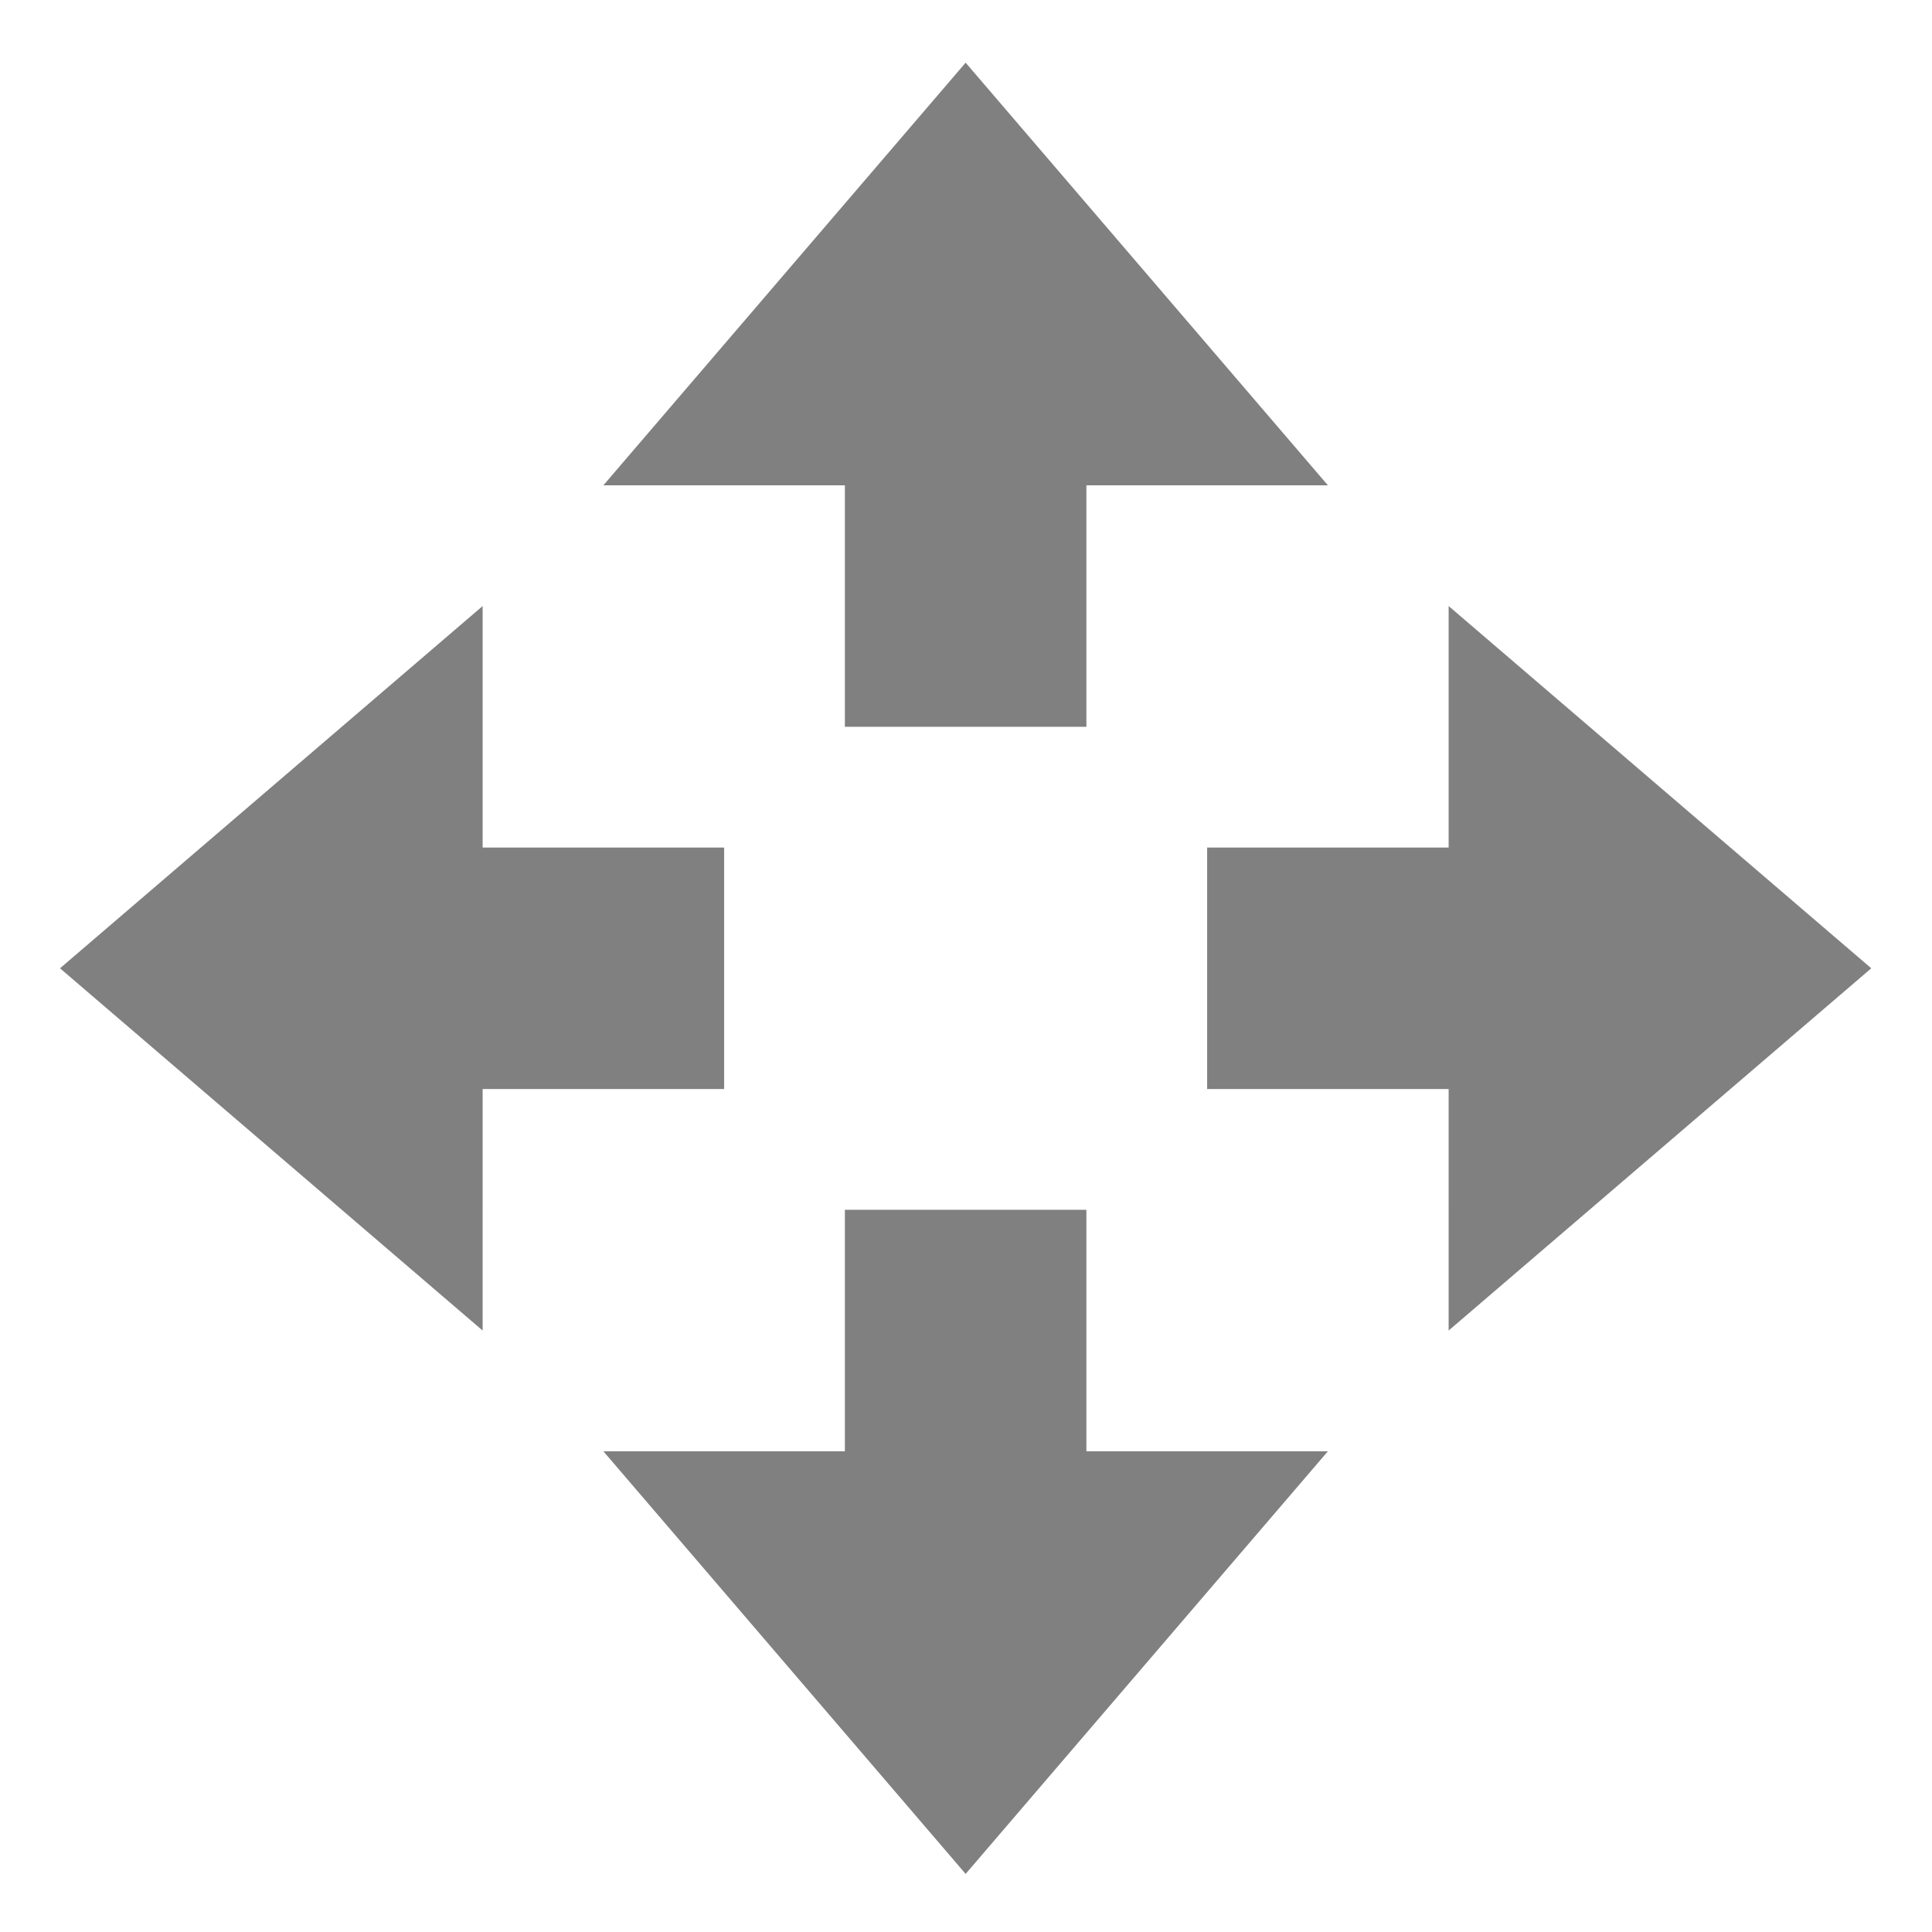
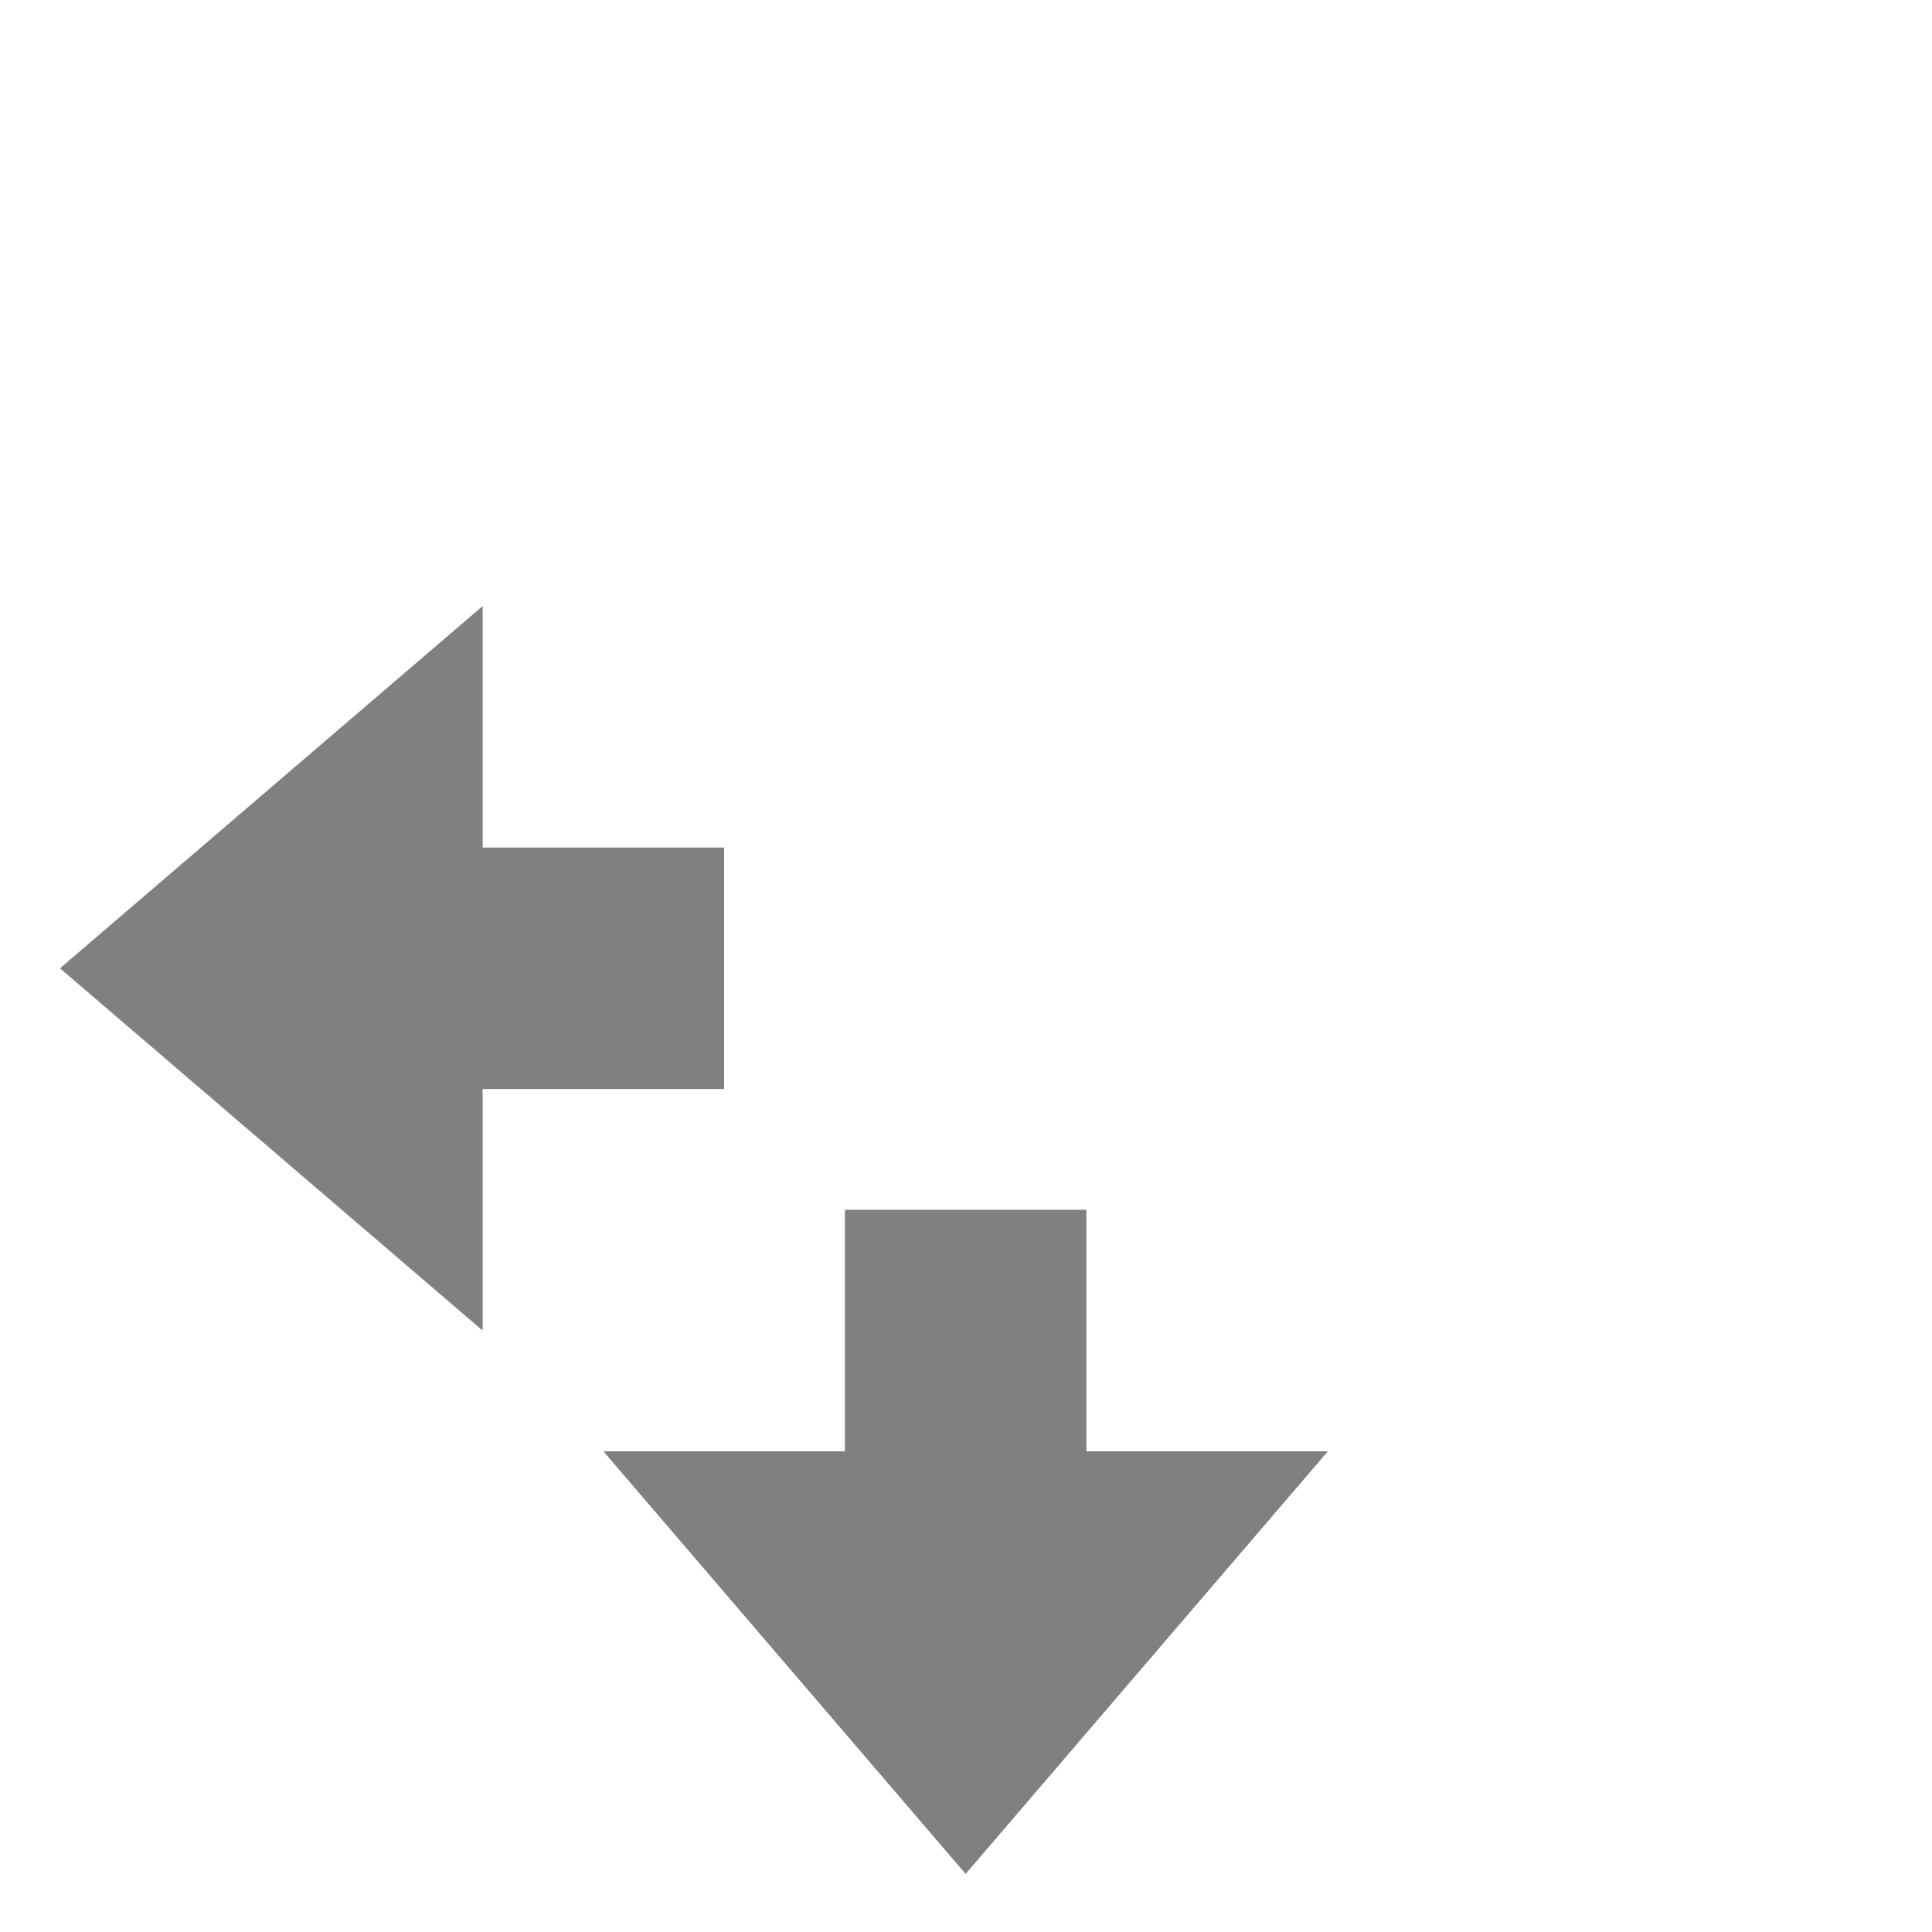
<svg xmlns="http://www.w3.org/2000/svg" style="enable-background:new" width="16" height="16" version="1.1">
  <g transform="translate(-585.003,59)">
    <path style="fill-opacity:0.498" d="m 593,-43.481 -3,-3.5 2,0 0,-2 2,0 0,2 2,0 z" />
-     <path style="fill-opacity:0.498" d="m 593,-58.481 -3,3.5 2,0 0,2 2,0 0,-2 2,0 z" />
-     <path style="fill-opacity:0.498" d="m 600.5,-50.981 -3.5,-3 0,2 -2,0 0,2 2,0 -4e-5,2 z" />
    <path style="fill-opacity:0.498" d="m 585.5,-50.981 3.5,-3 0,2 2,0 0,2 -2,0 -4e-5,2 z" />
  </g>
</svg>